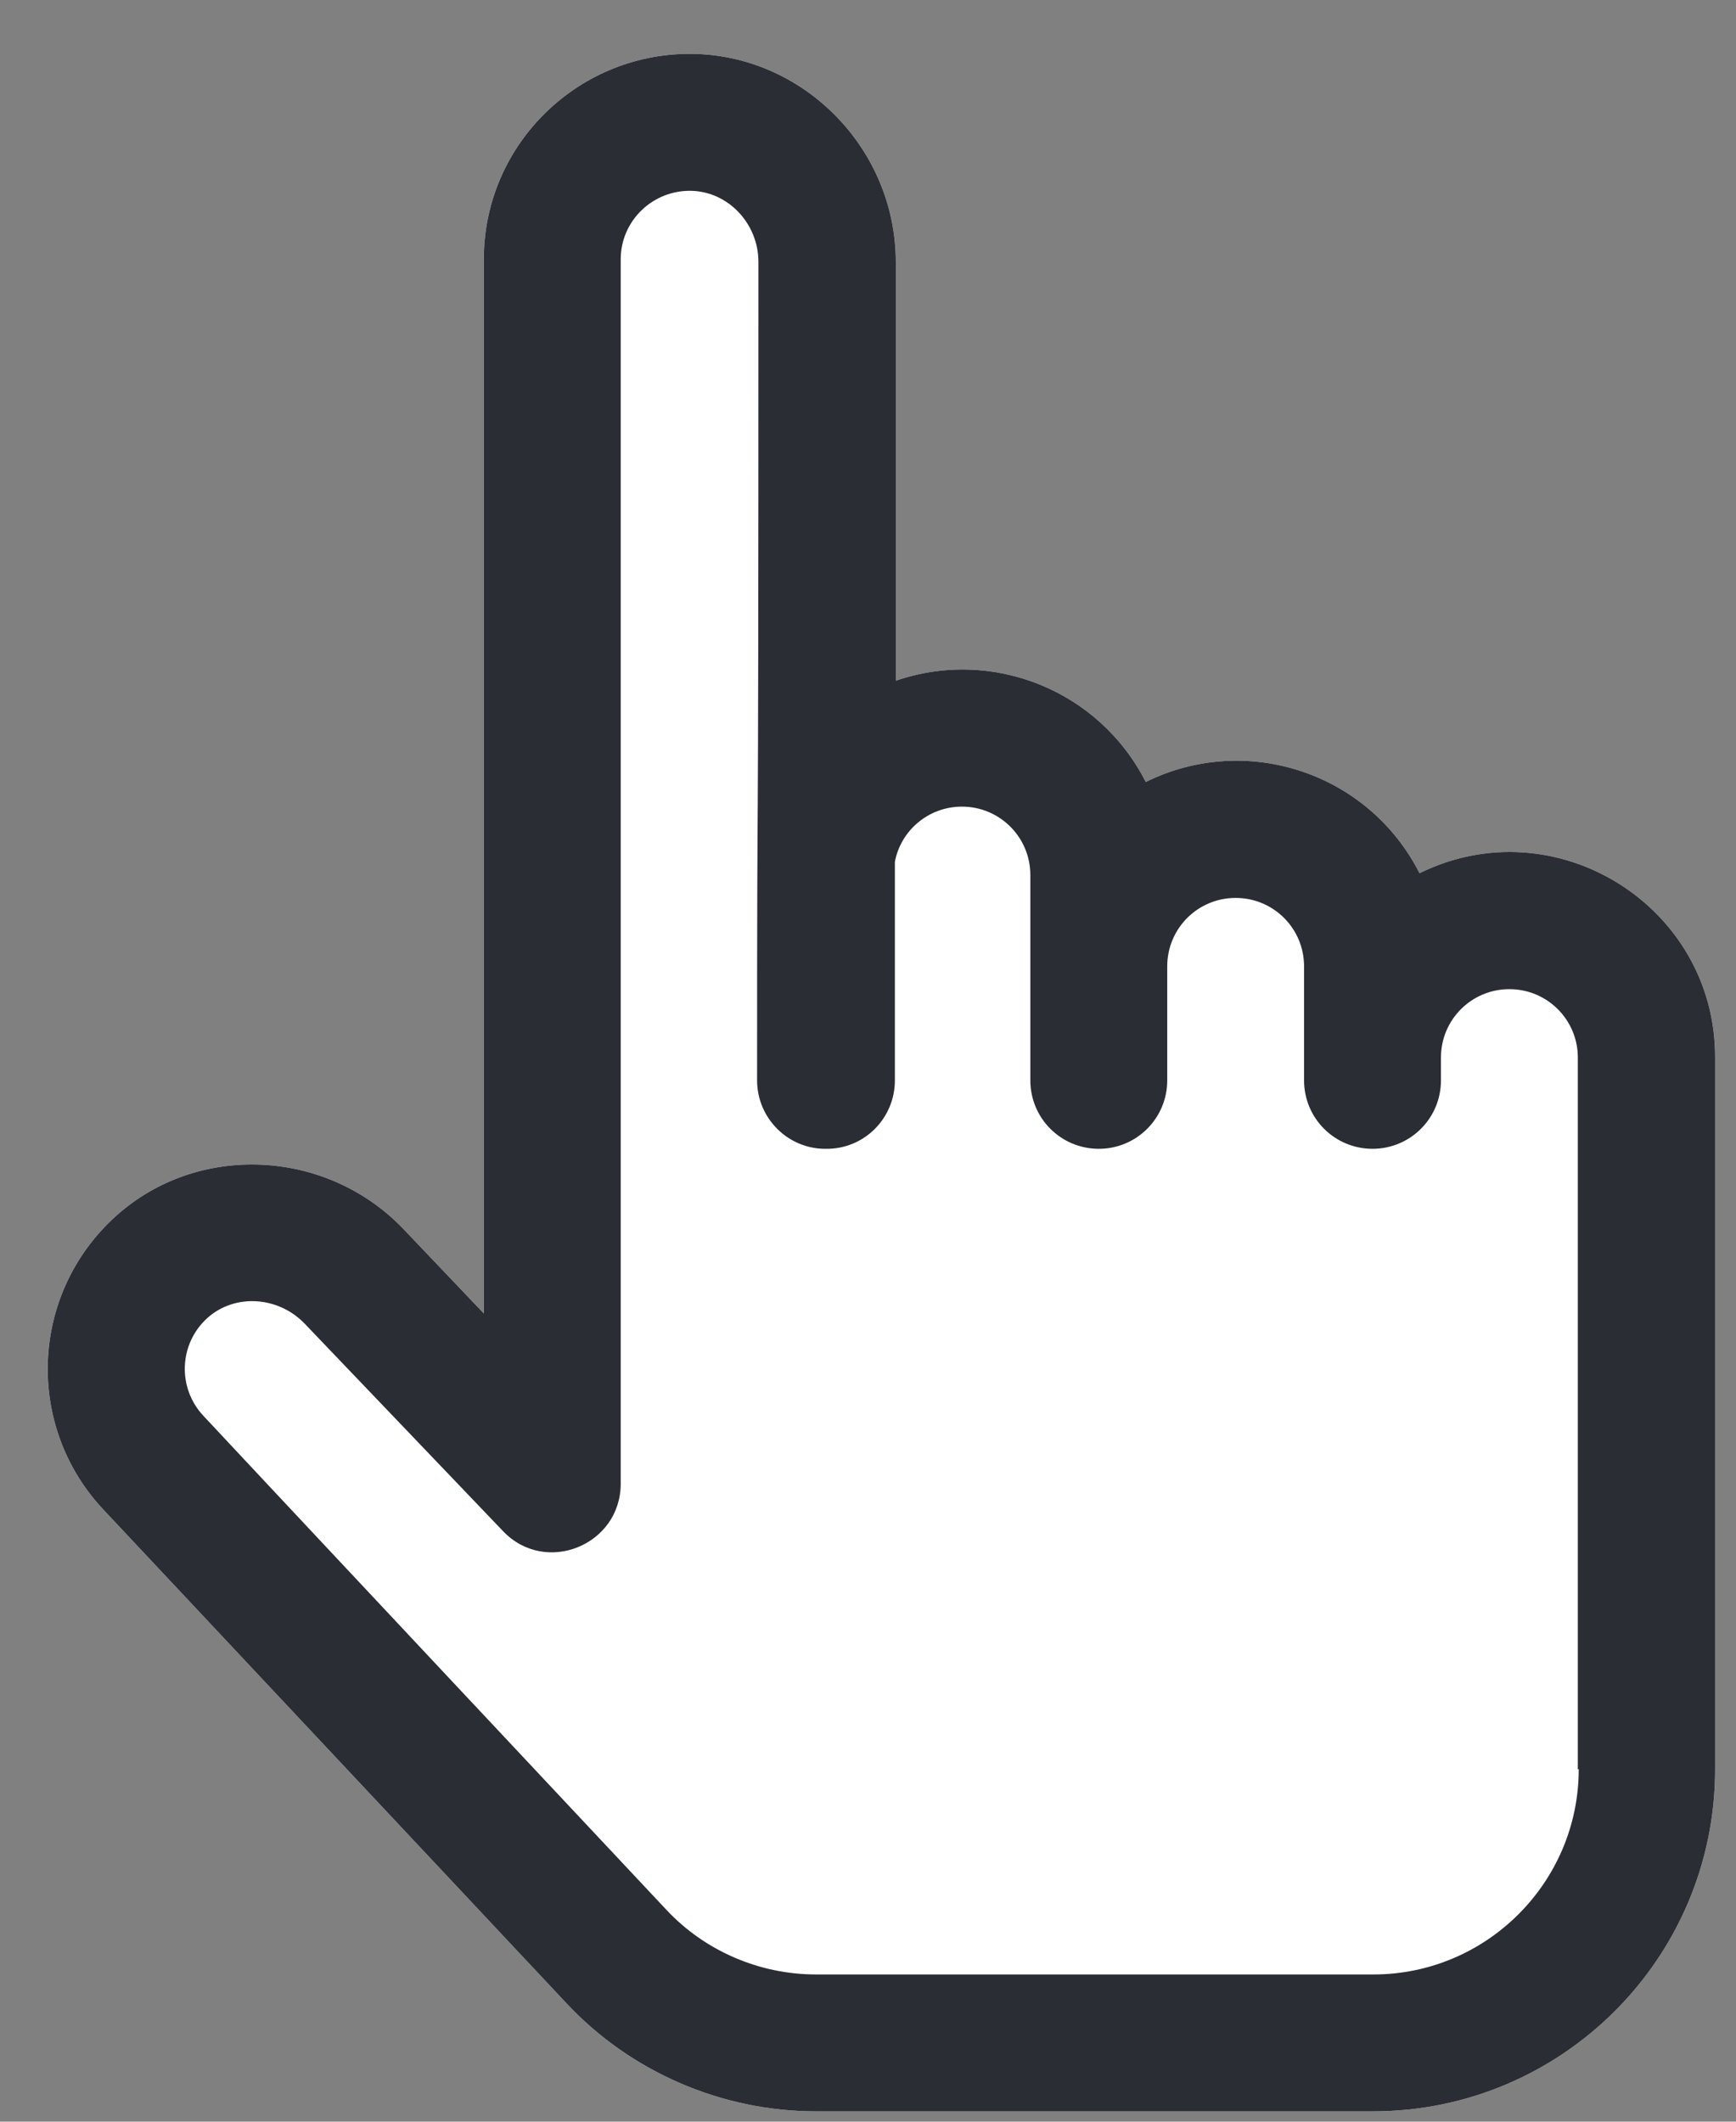
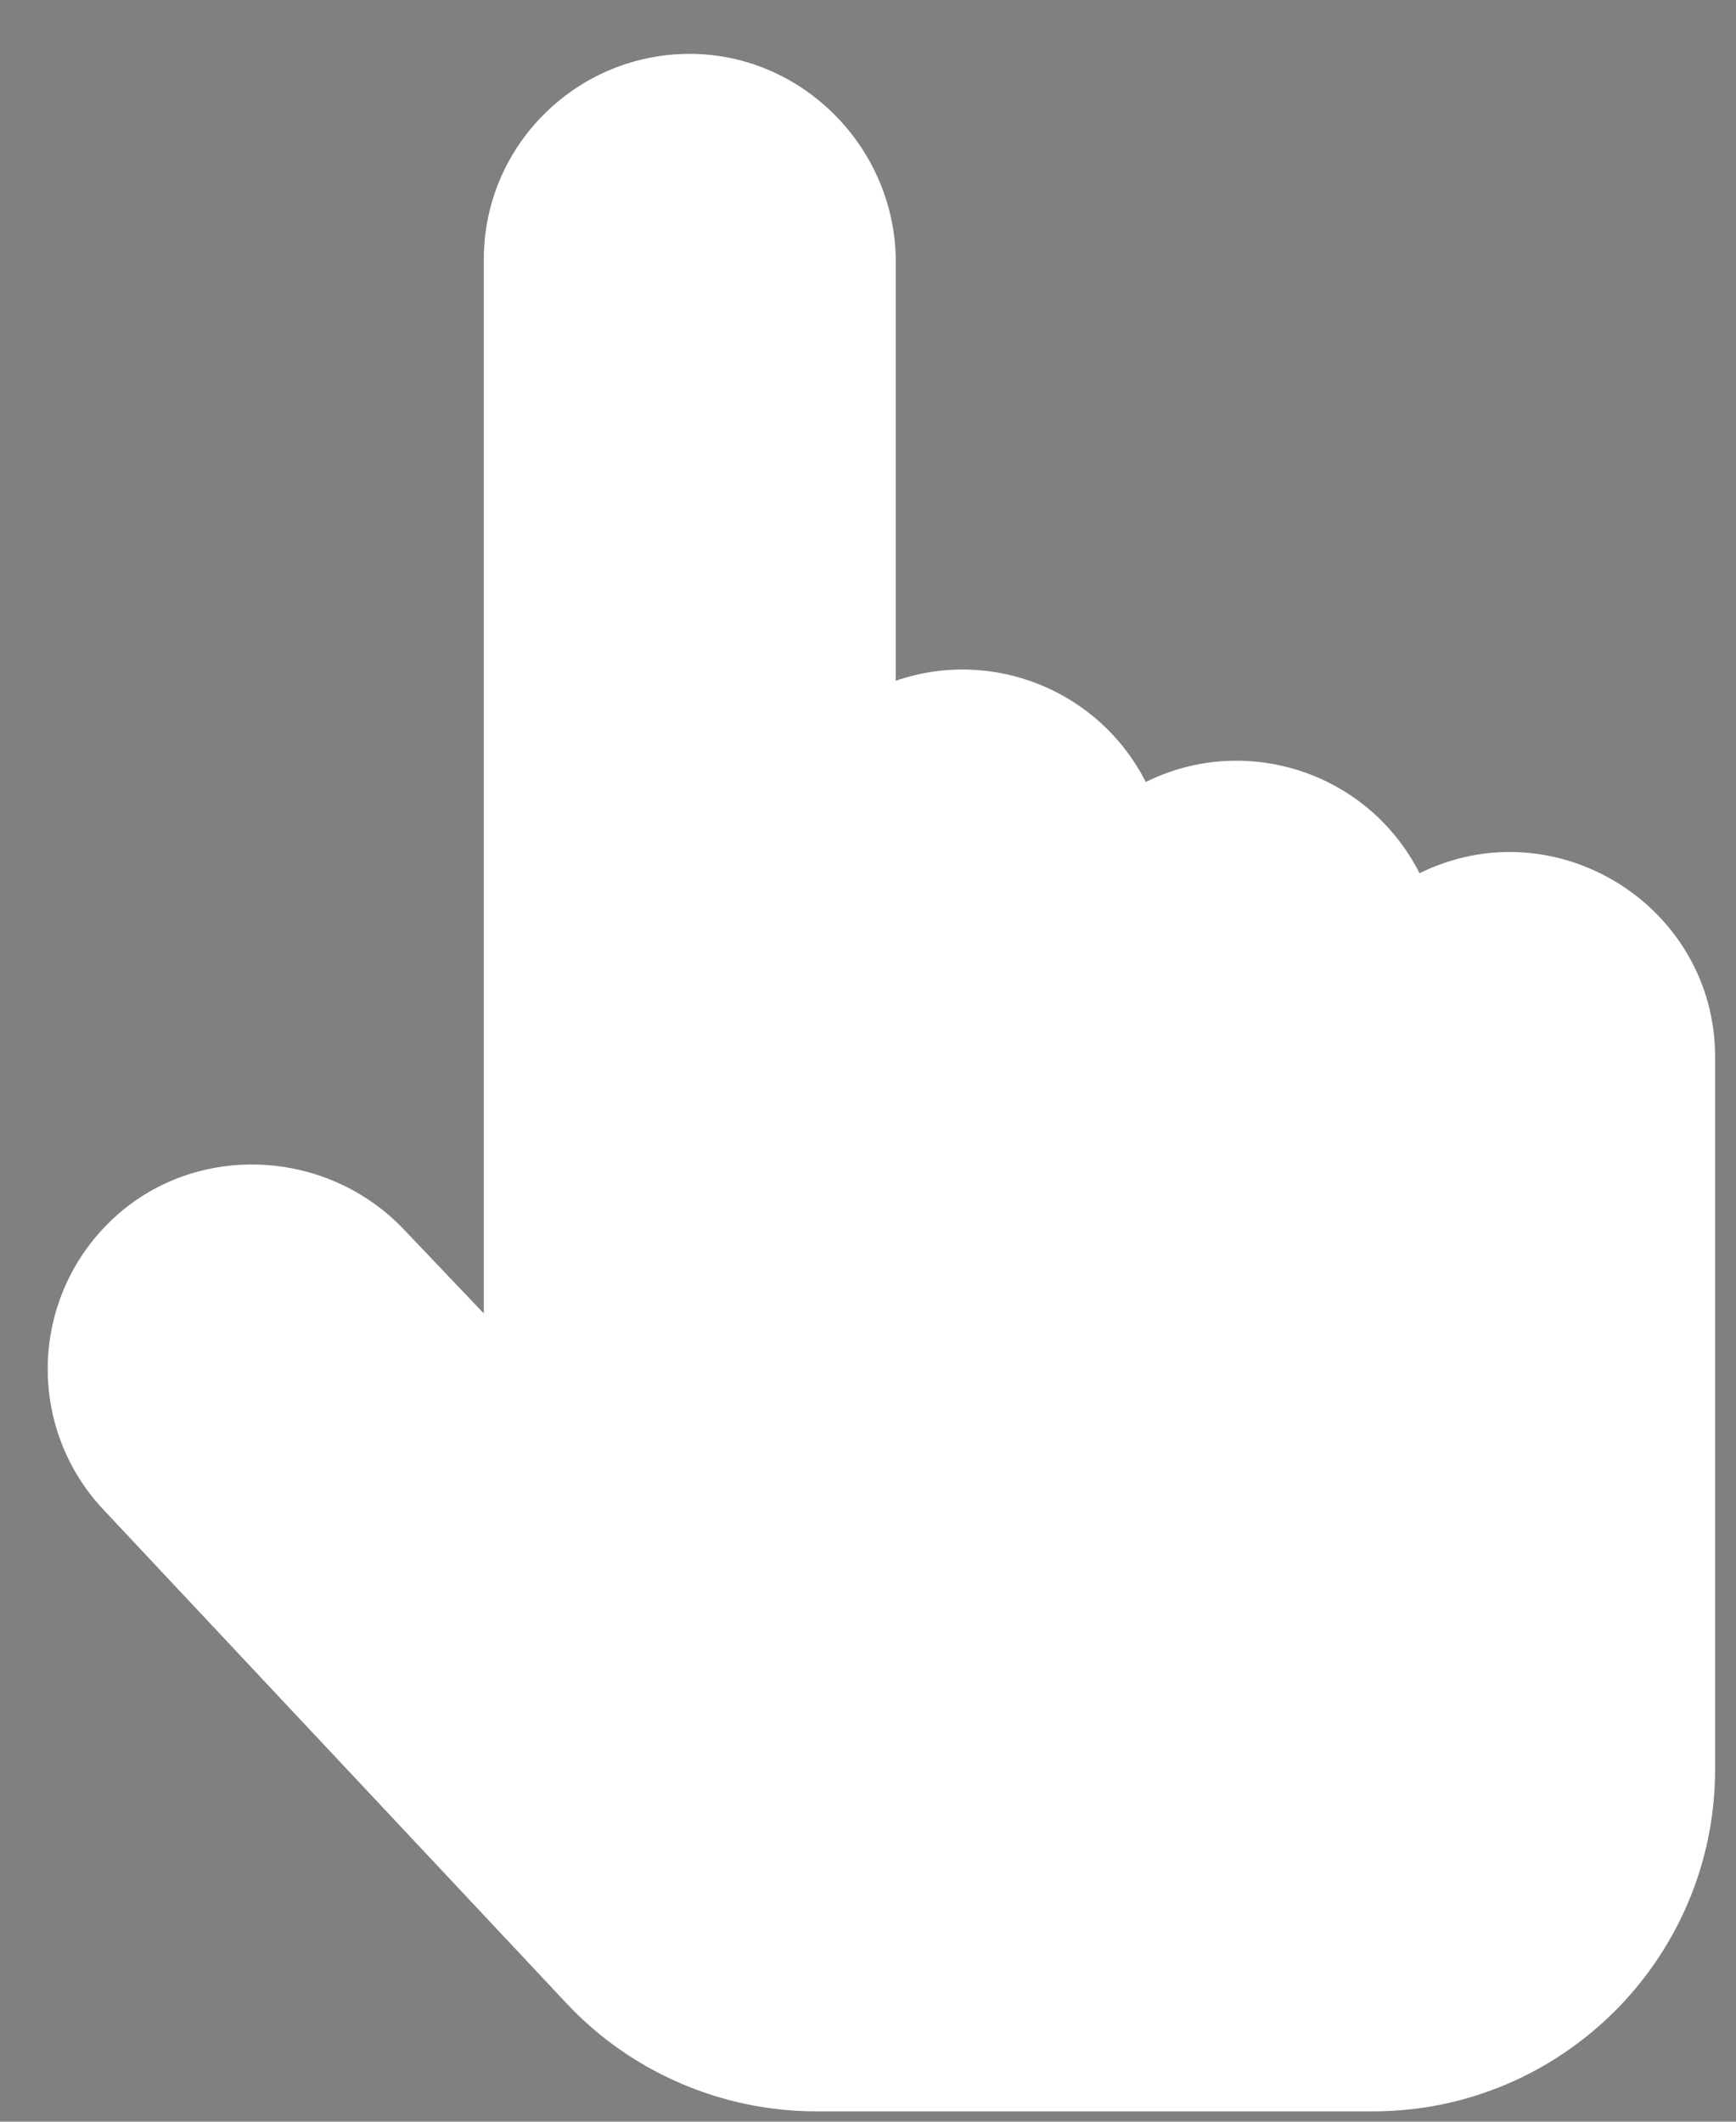
<svg xmlns="http://www.w3.org/2000/svg" width="27" height="33" viewBox="0 0 27 33" fill="none">
  <rect x="0" y="0" width="27" height="33" fill="#808080" stroke="none" />
  <path d="M17.82 12.163C19.381 11.39 21.283 12.014 22.078 13.582C24.192 12.539 26.682 14.093 26.675 16.449V27.518C26.675 30.455 24.291 32.839 21.354 32.839H12.69C11.229 32.839 9.81 32.229 8.809 31.157L1.622 23.495C0.387 22.196 0.458 20.131 1.799 18.918C3.069 17.769 5.077 17.861 6.276 19.117L7.525 20.429V4.032C7.525 2.23 9.022 0.789 10.817 0.839C12.534 0.889 13.932 2.336 13.932 4.075V10.588C15.436 10.07 17.096 10.737 17.82 12.163Z" fill="white" />
-   <path d="M22.078 13.582C21.283 12.014 19.381 11.39 17.82 12.163C17.096 10.737 15.436 10.07 13.932 10.588V4.075C13.932 2.336 12.534 0.889 10.817 0.839C9.022 0.789 7.525 2.23 7.525 4.032V20.429L6.276 19.117C5.077 17.861 3.069 17.769 1.799 18.918C0.458 20.131 0.387 22.196 1.622 23.495L8.809 31.157C9.81 32.229 11.229 32.839 12.69 32.839H21.354C24.291 32.839 26.675 30.455 26.675 27.518V16.449C26.682 14.093 24.192 12.539 22.078 13.582ZM24.554 27.518C24.554 29.277 23.12 30.71 21.361 30.71H12.69C11.81 30.71 10.959 30.342 10.363 29.703C10.335 29.675 3.19 22.054 3.168 22.026C2.757 21.593 2.778 20.905 3.225 20.5C3.651 20.117 4.325 20.16 4.736 20.585L7.823 23.814C8.483 24.509 9.654 24.034 9.654 23.076V4.032C9.654 3.436 10.15 2.954 10.753 2.968C11.328 2.982 11.796 3.479 11.796 4.075C11.796 15.789 11.775 10.475 11.775 16.804C11.775 17.393 12.258 17.875 12.846 17.868C13.442 17.875 13.918 17.393 13.918 16.804V13.405C14.01 12.915 14.443 12.546 14.961 12.546C15.55 12.546 16.025 13.022 16.025 13.611V16.804C16.025 17.393 16.5 17.868 17.09 17.868C17.678 17.868 18.154 17.393 18.154 16.804V15.03C18.154 14.441 18.629 13.966 19.218 13.966C19.807 13.966 20.282 14.441 20.282 15.03V16.804C20.282 17.393 20.758 17.868 21.347 17.868C21.936 17.868 22.411 17.393 22.411 16.804V16.449C22.411 15.86 22.886 15.385 23.475 15.385C24.064 15.385 24.54 15.86 24.54 16.449V27.518H24.554Z" fill="#2B2D35" />
</svg>